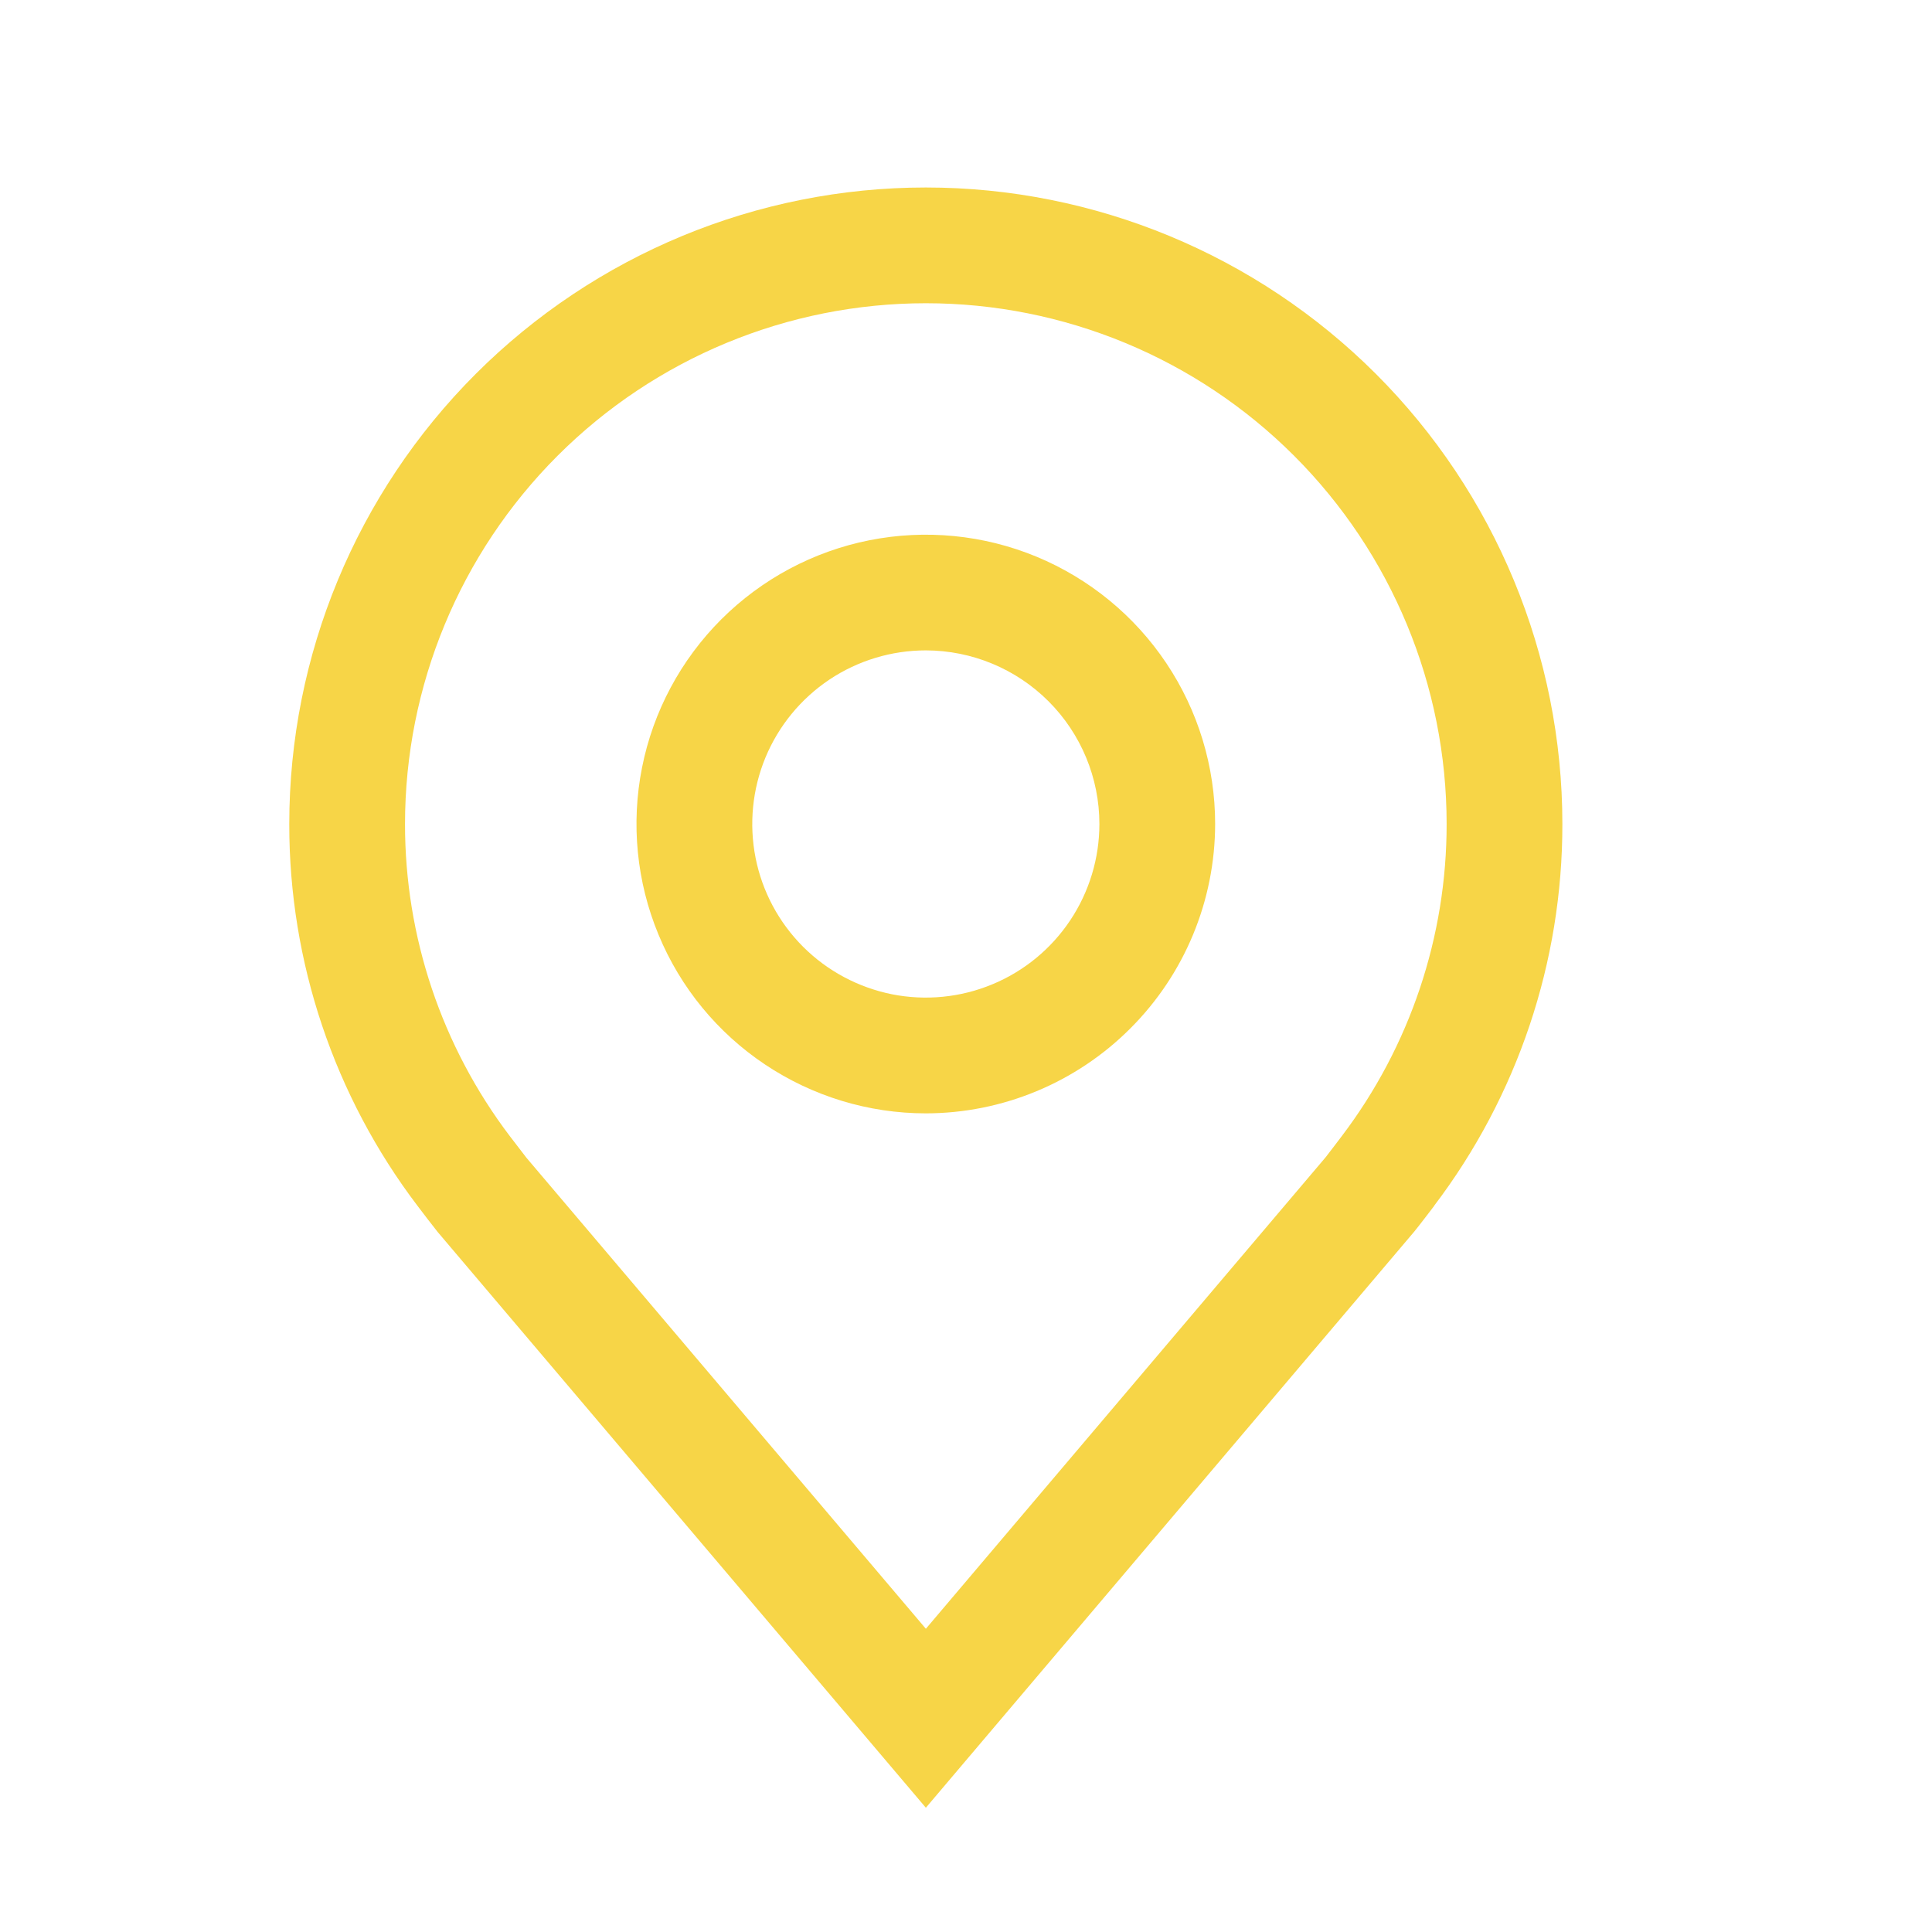
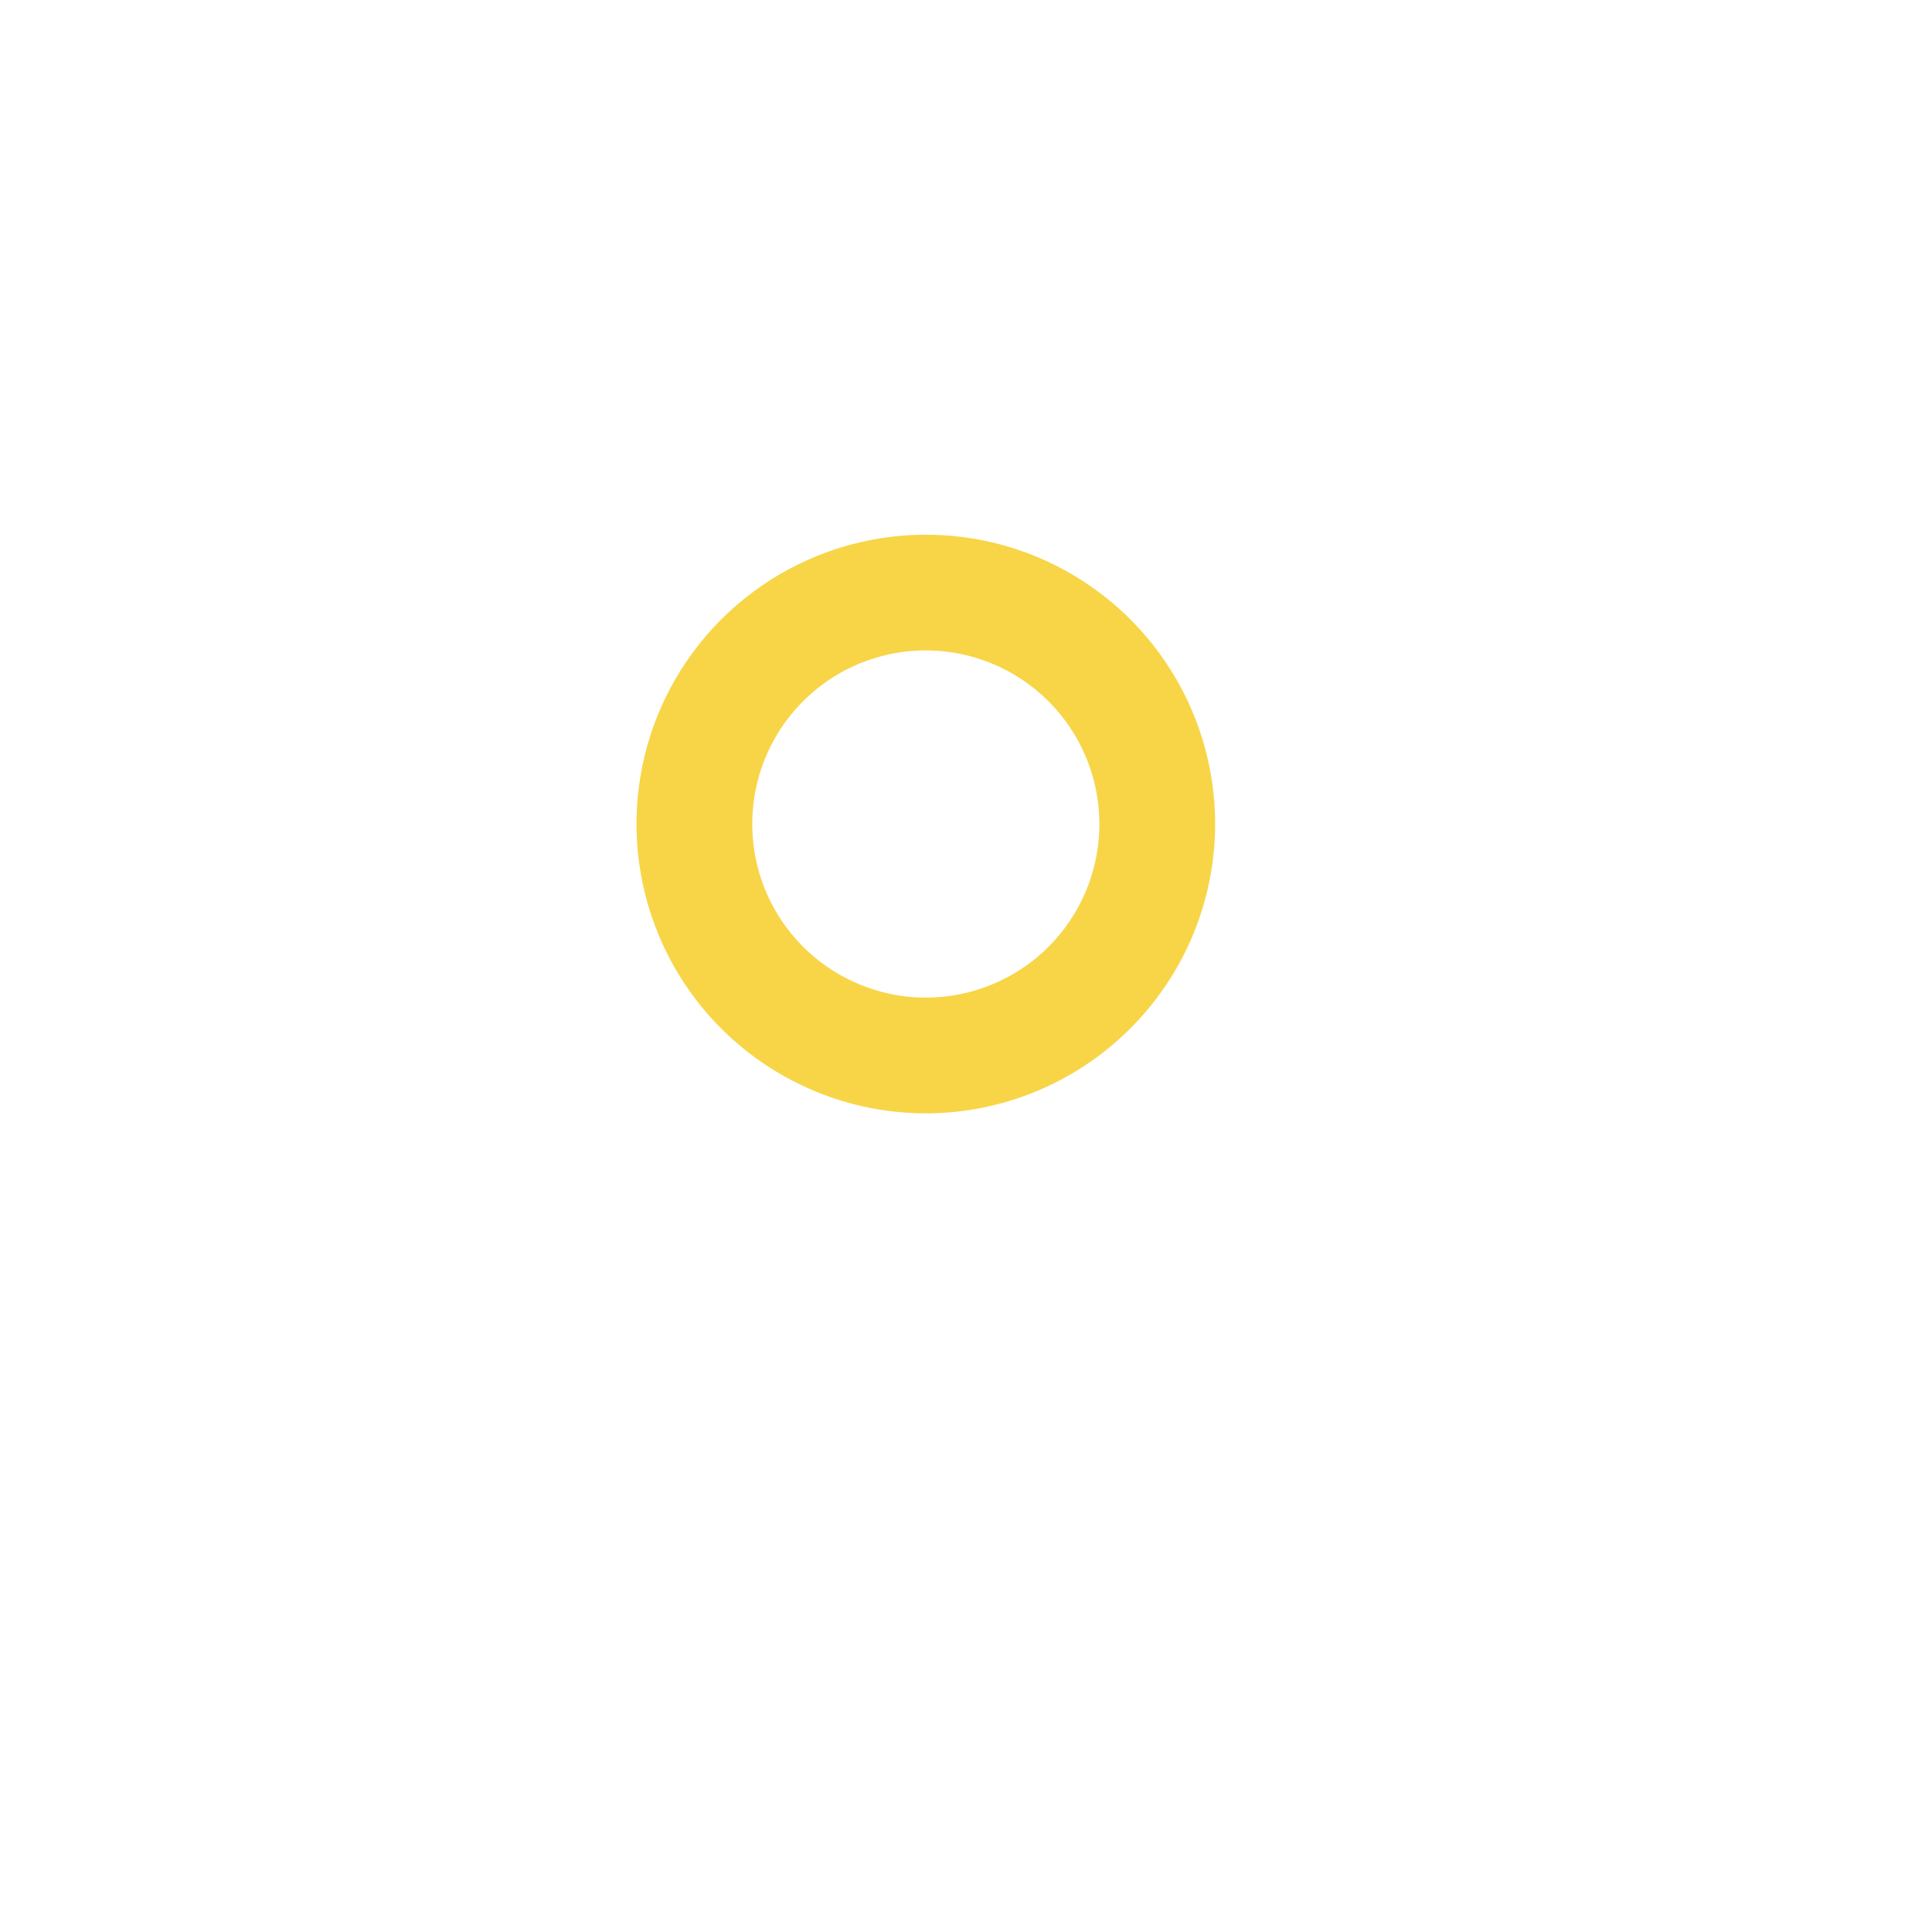
<svg xmlns="http://www.w3.org/2000/svg" width="22" height="22" viewBox="0 0 22 22" fill="none">
  <path d="M10.543 12.678C9.891 12.678 9.254 12.484 8.712 12.122C8.17 11.76 7.748 11.246 7.499 10.644C7.249 10.042 7.184 9.379 7.311 8.74C7.438 8.101 7.752 7.514 8.213 7.053C8.674 6.593 9.261 6.279 9.9 6.152C10.539 6.025 11.201 6.09 11.803 6.339C12.405 6.589 12.92 7.011 13.282 7.553C13.644 8.094 13.837 8.731 13.837 9.383C13.836 10.257 13.489 11.094 12.871 11.711C12.254 12.329 11.416 12.677 10.543 12.678ZM10.543 7.406C10.152 7.406 9.769 7.522 9.444 7.739C9.119 7.957 8.866 8.265 8.716 8.627C8.567 8.988 8.528 9.385 8.604 9.769C8.68 10.152 8.868 10.504 9.145 10.781C9.421 11.057 9.774 11.245 10.157 11.322C10.54 11.398 10.938 11.359 11.299 11.209C11.66 11.06 11.969 10.806 12.186 10.481C12.403 10.156 12.519 9.774 12.519 9.383C12.519 8.859 12.31 8.356 11.94 7.986C11.569 7.615 11.067 7.407 10.543 7.406Z" fill="#F7D547" />
-   <path d="M10.543 20.585L4.984 14.029C4.907 13.931 4.83 13.832 4.755 13.732C3.805 12.481 3.292 10.953 3.294 9.383C3.294 7.461 4.058 5.617 5.417 4.258C6.777 2.899 8.62 2.135 10.543 2.135C12.465 2.135 14.308 2.899 15.668 4.258C17.027 5.617 17.791 7.461 17.791 9.383C17.793 10.953 17.28 12.48 16.331 13.73L16.331 13.732C16.331 13.732 16.133 13.992 16.103 14.026L10.543 20.585ZM5.806 12.938C5.808 12.938 5.96 13.141 5.995 13.184L10.543 18.547L15.096 13.177C15.125 13.141 15.279 12.937 15.28 12.936C16.055 11.914 16.474 10.666 16.473 9.383C16.473 7.81 15.848 6.302 14.736 5.19C13.624 4.078 12.115 3.453 10.543 3.453C8.97 3.453 7.461 4.078 6.349 5.19C5.237 6.302 4.612 7.81 4.612 9.383C4.611 10.667 5.03 11.915 5.806 12.938Z" fill="#F7D547" />
</svg>